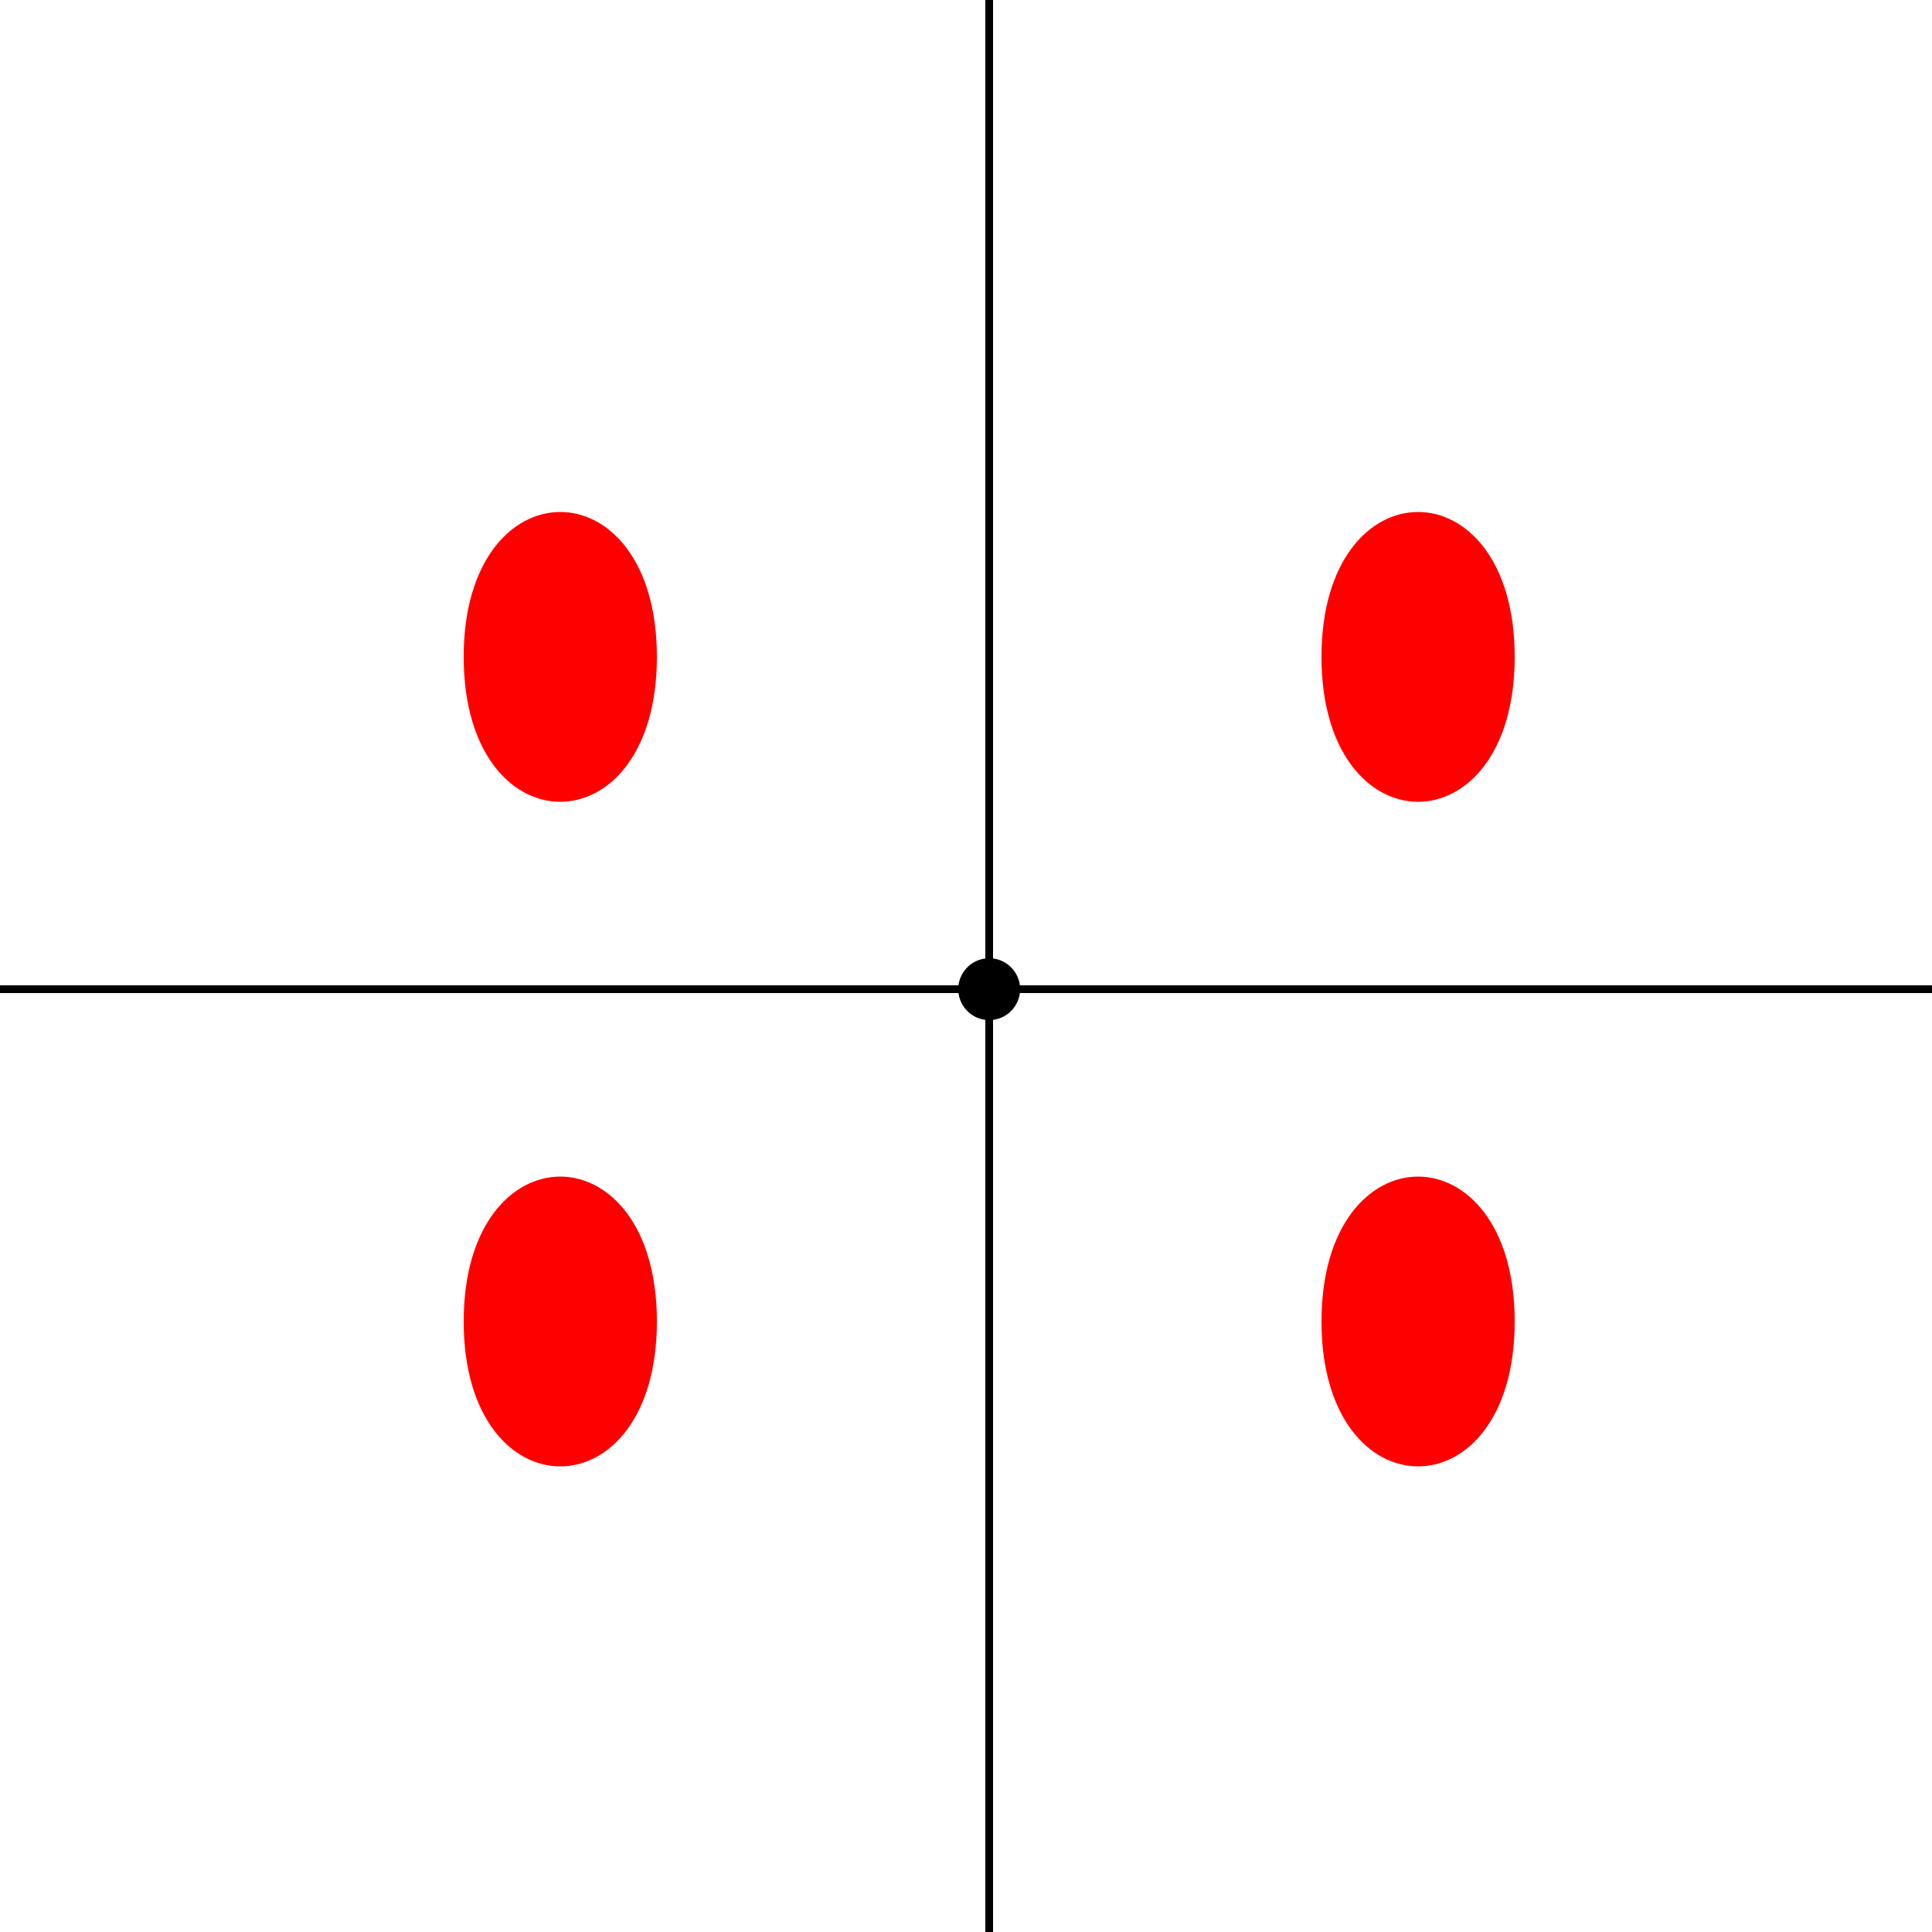
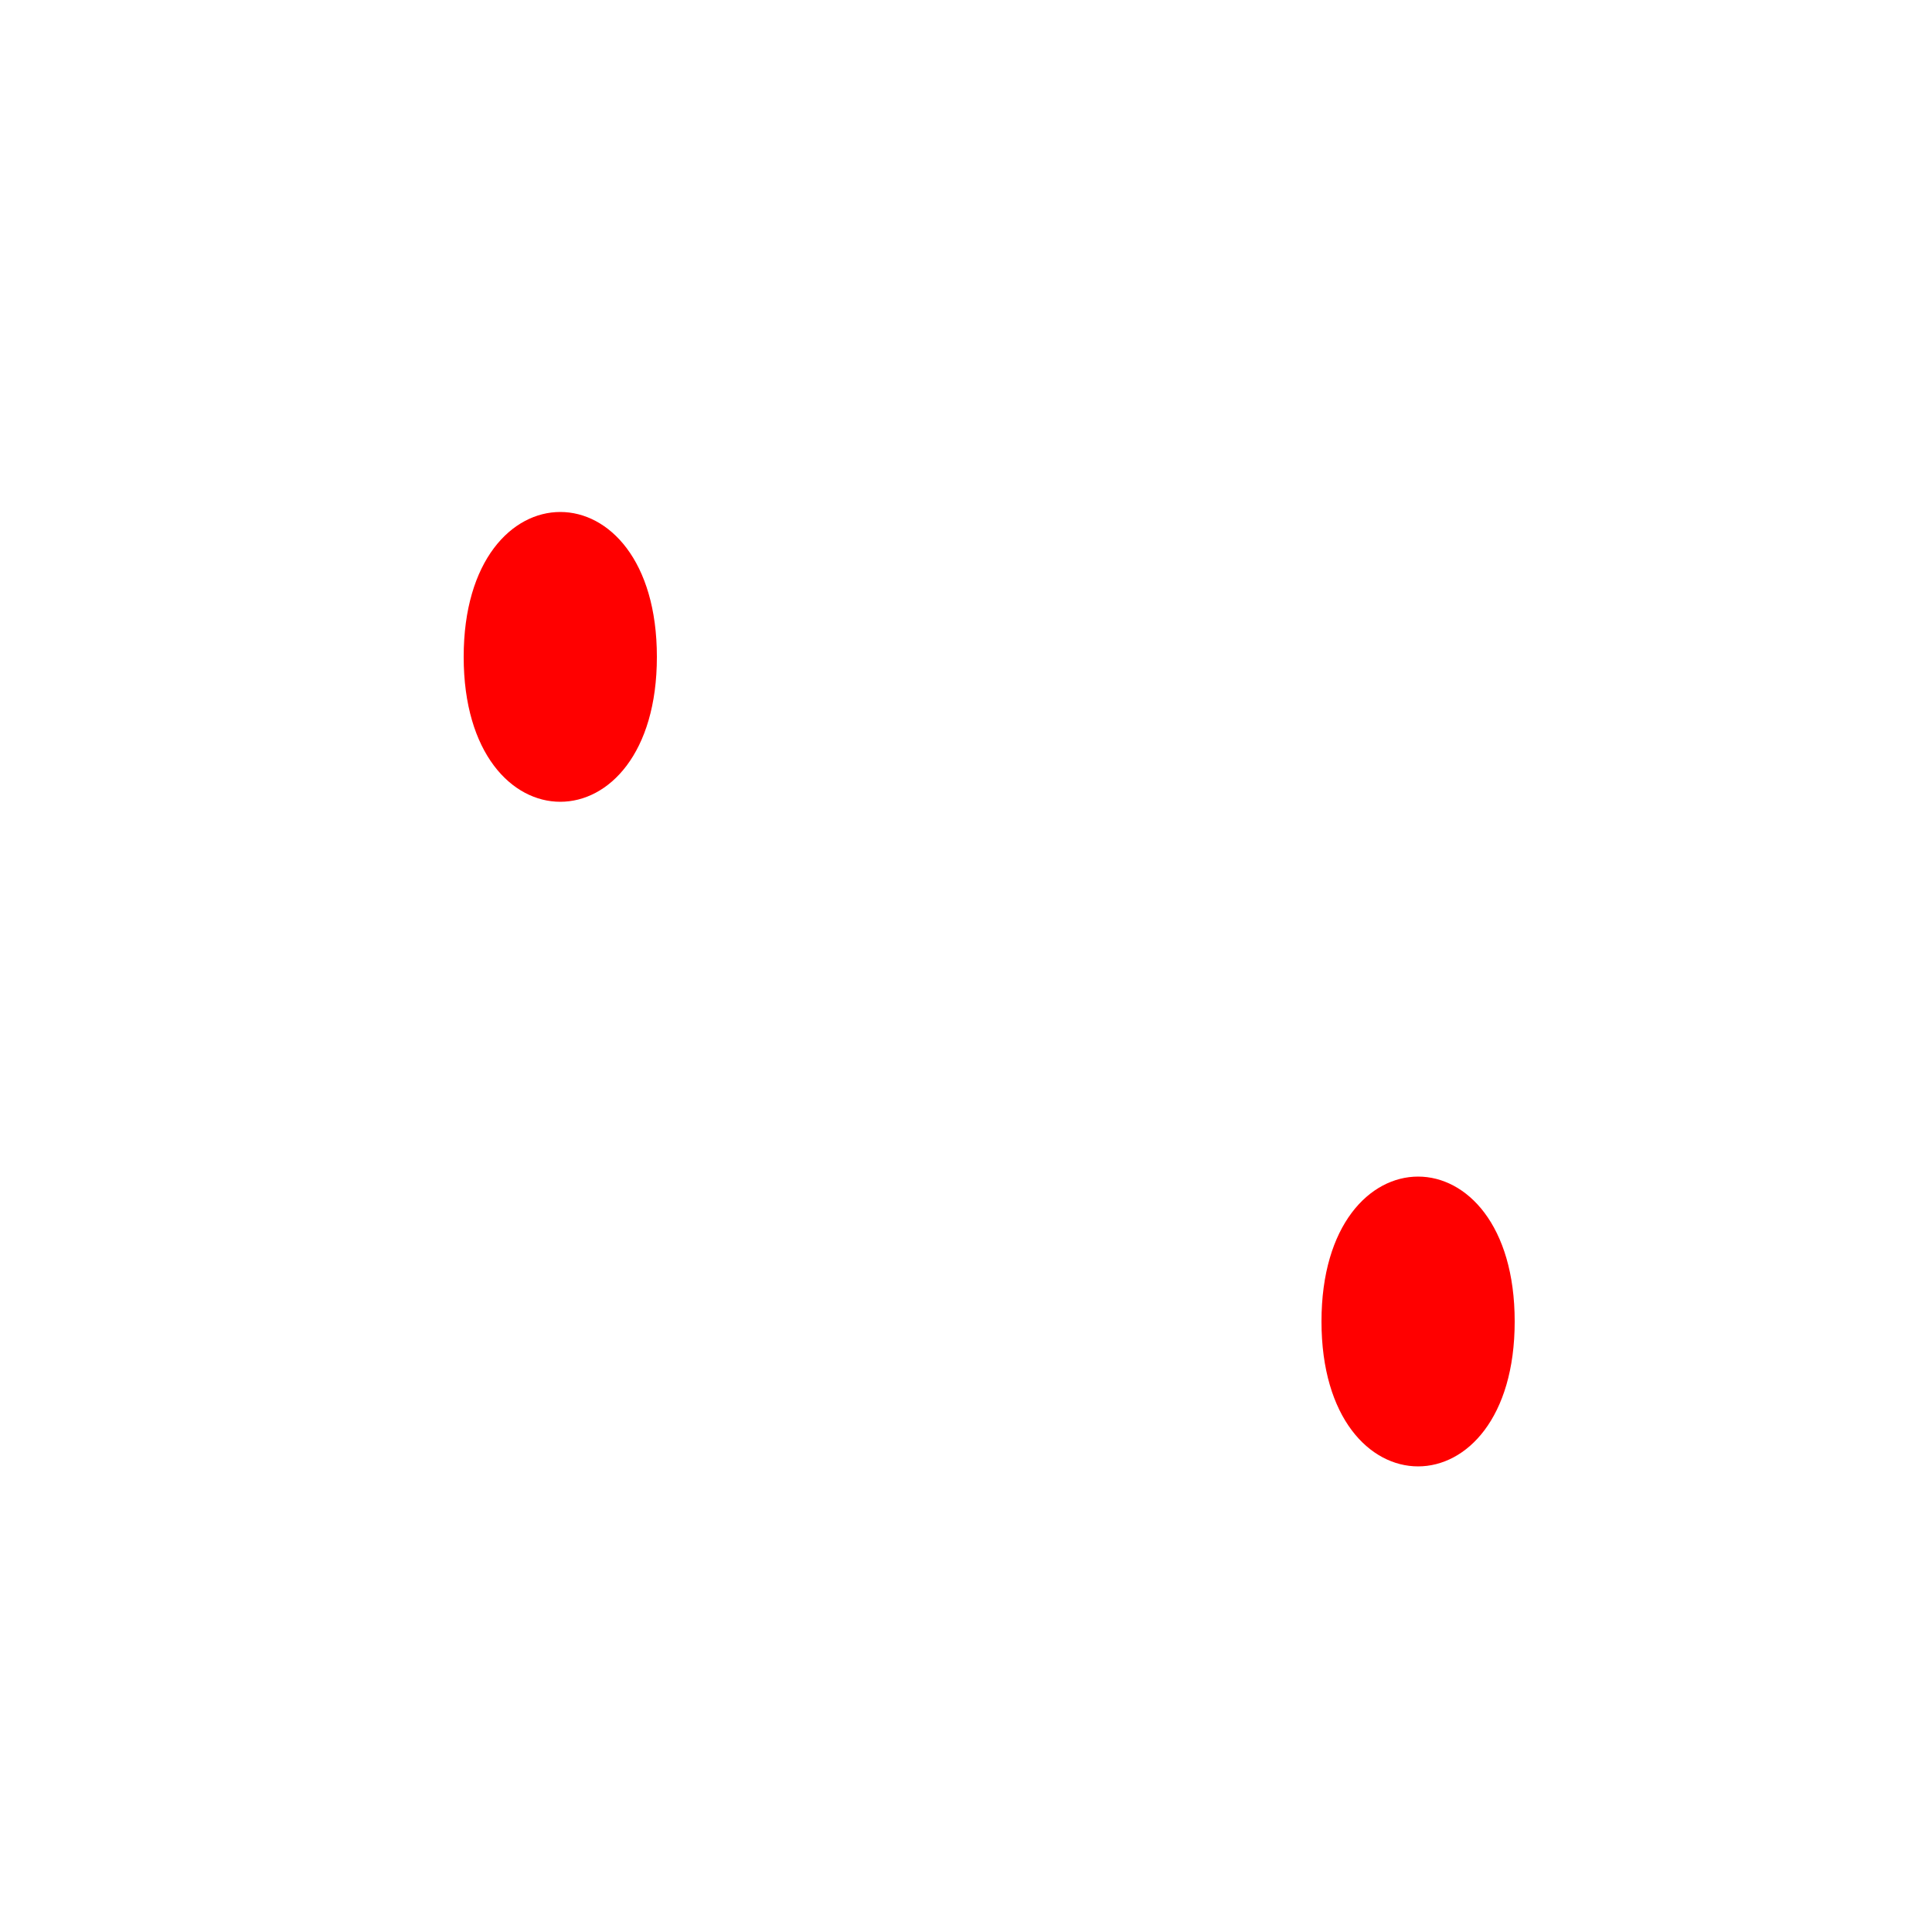
<svg xmlns="http://www.w3.org/2000/svg" width="500" height="500">
  <defs />
  <g>
    <rect fill="#ffffff" stroke="none" x="0" y="0" width="512" height="512" />
-     <path fill="none" stroke="#000000" paint-order="fill stroke markers" d=" M 256 0 L 256 512 M 0 256 L 512 256" stroke-miterlimit="10" stroke-width="2" stroke-dasharray="" />
    <path fill="#ff0000" stroke="none" paint-order="stroke fill markers" d=" M 170 170 C 170 120 120 120 120 170 C 120 220 170 220 170 170" />
-     <path fill="#ff0000" stroke="none" paint-order="stroke fill markers" d=" M 342 170 C 342 120 392 120 392 170 C 392 220 342 220 342 170" />
-     <path fill="#ff0000" stroke="none" paint-order="stroke fill markers" d=" M 170 342 C 170 392 120 392 120 342 C 120 292 170 292 170 342" />
    <path fill="#ff0000" stroke="none" paint-order="stroke fill markers" d=" M 342 342 C 342 392 392 392 392 342 C 392 292 342 292 342 342" />
-     <path fill="#000000" stroke="none" paint-order="stroke fill markers" d=" M 264 256 A 8 8 0 1 1 264 255.992" />
  </g>
</svg>